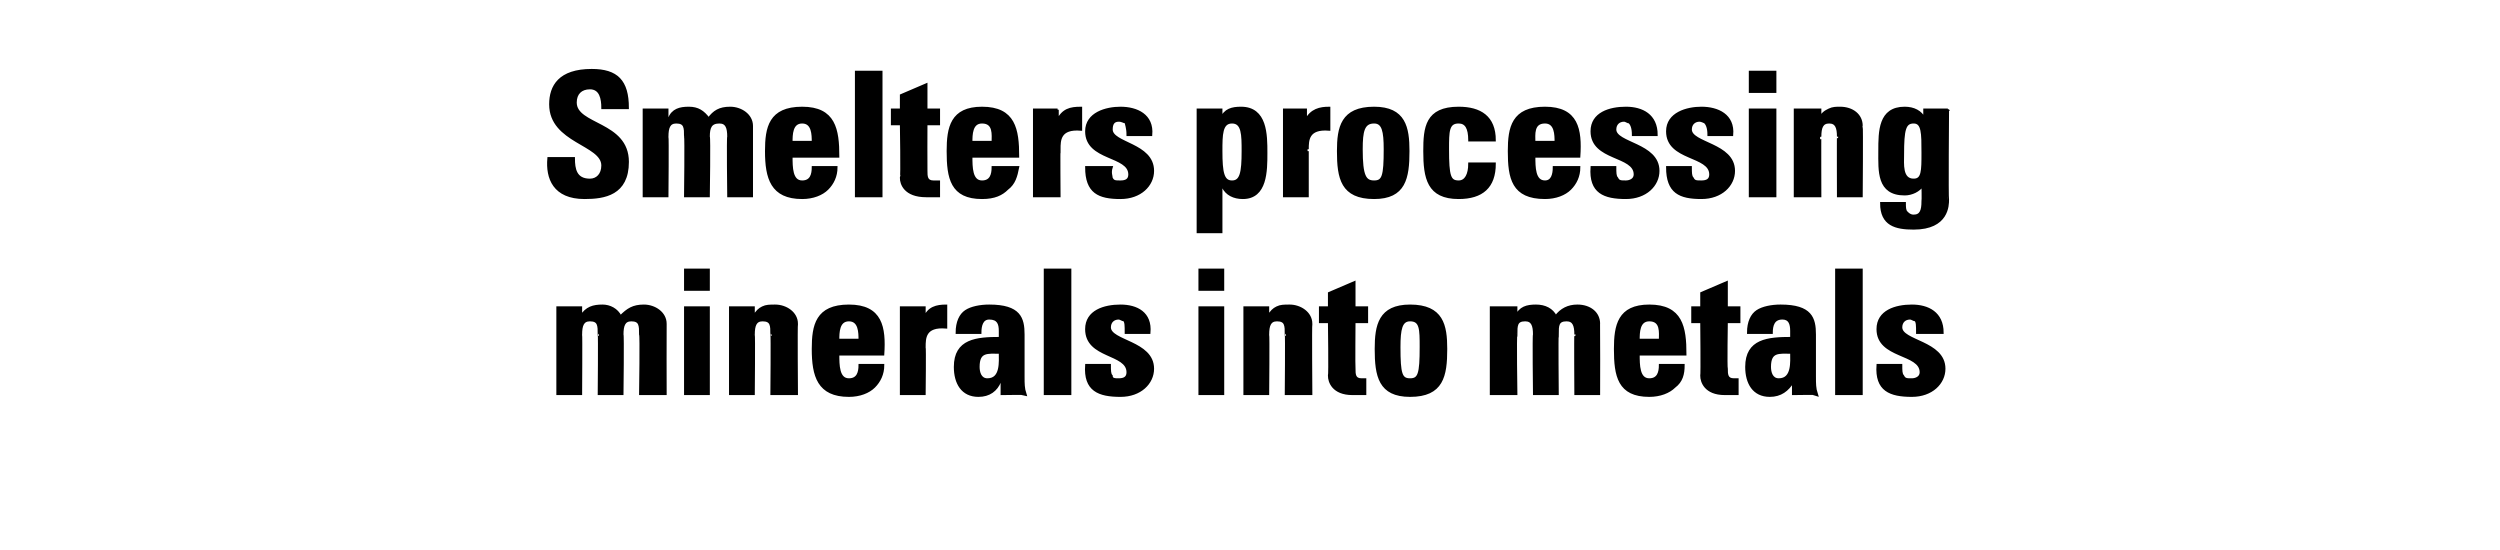
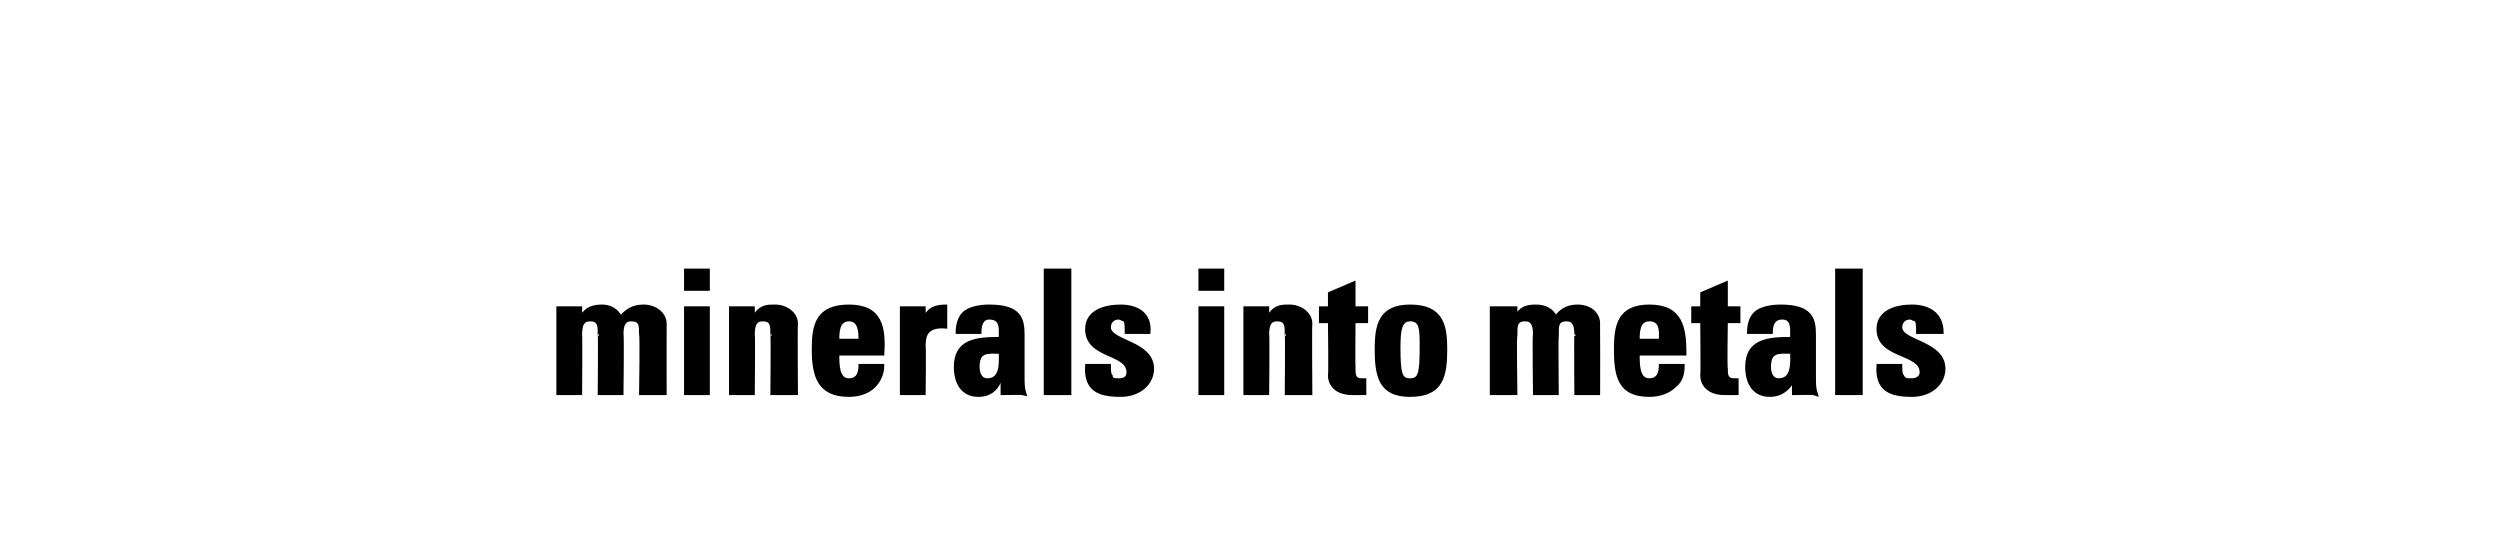
<svg xmlns="http://www.w3.org/2000/svg" version="1.1" width="139px" height="30.6px" viewBox="0 -4 139 30.6" style="top:-4px">
  <desc>Smelters processing minerals into metals</desc>
  <defs />
  <g id="Polygon85982">
    <path d="m32.3 13.6c0 0 .04-.04 0 0c.3-.5.7-.6 1.2-.6c.4 0 .8.2 1 .6c.4-.4.7-.6 1.3-.6c.6 0 1.2.4 1.2 1c-.01.03 0 3.9 0 3.9l-1.4 0c0 0 .05-3.33 0-3.3c0-.5 0-.8-.5-.8c-.4 0-.5.3-.5.8c.04-.03 0 3.3 0 3.3l-1.3 0c0 0 .03-3.33 0-3.3c0-.5 0-.8-.5-.8c-.4 0-.5.3-.5.8c.02-.03 0 3.3 0 3.3l-1.3 0l0-4.8l1.3 0l0 .5zm7.1 4.3l-1.3 0l0-4.8l1.3 0l0 4.8zm0-6.9l0 1.1l-1.3 0l0-1.1l1.3 0zm2.5 2.6c0 0 .05-.03 0 0c.2-.3.3-.4.5-.5c.2-.1.4-.1.7-.1c.6 0 1.2.4 1.2 1c-.03.03 0 3.9 0 3.9l-1.4 0c0 0 .03-3.33 0-3.3c0-.5 0-.8-.5-.8c-.4 0-.5.3-.5.8c.03-.03 0 3.3 0 3.3l-1.3 0l0-4.8l1.3 0l0 .5zm5.9 1.3c0-.4 0-1.1-.6-1.1c-.6 0-.6.7-.6 1.1c0 0 1.2 0 1.2 0zm-1.2.8c0 .6 0 1.4.6 1.4c.5 0 .6-.4.6-.8c0 0 1.3 0 1.3 0c0 .5-.2.9-.5 1.2c-.3.3-.8.5-1.4.5c-1.7 0-2-1.1-2-2.6c0-1.3.2-2.4 2-2.4c1.8 0 2 1.2 1.9 2.7c0 0-2.5 0-2.5 0zm4.8-2.6l0 .6c0 0-.02 0 0 0c.2-.6.7-.7 1.2-.7c0 0 0 1.2 0 1.2c-1.2-.1-1.2.6-1.2 1.1c.03-.03 0 2.6 0 2.6l-1.3 0l0-4.8l1.3 0zm3 3.3c0 .3.1.7.5.7c.8 0 .7-1 .7-1.5c-.7 0-1.2-.1-1.2.8zm2.5.6c0 .3 0 .6.1.9c-.04-.02-1.3 0-1.3 0l0-.7c0 0-.06.04-.1 0c-.2.5-.6.8-1.2.8c-.9 0-1.3-.7-1.3-1.6c0-1.5 1.2-1.6 2.5-1.6c0 0 0-.4 0-.4c0-.4-.1-.7-.6-.7c-.4 0-.5.4-.5.8c0 0-1.3 0-1.3 0c0-.6.2-1 .5-1.2c.3-.2.8-.3 1.3-.3c1.7 0 1.9.7 1.9 1.6c0 0 0 2.4 0 2.4zm2.6-6l0 6.9l-1.4 0l0-6.9l1.4 0zm2.2 5.3c0 .3 0 .5.1.6c0 .2.2.2.4.2c.3 0 .5-.1.5-.4c0-1.1-2.3-.8-2.3-2.4c0-1 1-1.3 1.9-1.3c.9 0 1.7.4 1.6 1.5c0 0-1.3 0-1.3 0c0-.4 0-.6-.1-.7c-.1 0-.2-.1-.3-.1c-.3 0-.5.2-.5.5c0 .8 2.4.8 2.4 2.3c0 .8-.7 1.5-1.8 1.5c-1.2 0-2-.3-1.9-1.7c0 0 1.3 0 1.3 0zm6.3 1.6l-1.3 0l0-4.8l1.3 0l0 4.8zm0-6.9l0 1.1l-1.3 0l0-1.1l1.3 0zm2.5 2.6c0 0 .05-.03 0 0c.2-.3.3-.4.5-.5c.2-.1.4-.1.7-.1c.6 0 1.2.4 1.2 1c-.03.03 0 3.9 0 3.9l-1.4 0c0 0 .03-3.33 0-3.3c0-.5 0-.8-.5-.8c-.4 0-.5.3-.5.8c.03-.03 0 3.3 0 3.3l-1.3 0l0-4.8l1.3 0l0 .5zm2.9-.5l.5 0l0-.8l1.4-.6l0 1.4l.7 0l0 .8l-.7 0c0 0-.02 2.57 0 2.6c0 .3 0 .6.4.6c.1 0 .2 0 .2 0c0 0 0 .8 0 .8c-.1 0-.3 0-.7 0c-1.1 0-1.3-.7-1.3-1c.04-.04 0-3 0-3l-.5 0l0-.8zm5.6 2.2c0-1 0-1.5-.6-1.5c-.5 0-.6.5-.6 1.5c0 1.5.1 1.8.6 1.8c.5 0 .6-.3.6-1.8zm-2.5.1c0-1.3.2-2.4 1.9-2.4c1.8 0 2 1.1 2 2.4c0 1.5-.2 2.6-2 2.6c-1.7 0-1.9-1.1-1.9-2.6zm7.8-1.8c0 0-.03-.04 0 0c.2-.5.6-.6 1.1-.6c.5 0 .9.2 1.1.6c.3-.4.7-.6 1.2-.6c.7 0 1.2.4 1.2 1c.01.03 0 3.9 0 3.9l-1.3 0c0 0-.02-3.33 0-3.3c0-.5-.1-.8-.5-.8c-.5 0-.5.3-.5.8c-.03-.03 0 3.3 0 3.3l-1.3 0c0 0-.04-3.33 0-3.3c0-.5-.1-.8-.5-.8c-.5 0-.5.3-.5.8c-.05-.03 0 3.3 0 3.3l-1.4 0l0-4.8l1.4 0l0 .5zm8 1.3c0-.4.1-1.1-.6-1.1c-.6 0-.6.7-.6 1.1c0 0 1.2 0 1.2 0zm-1.2.8c0 .6 0 1.4.6 1.4c.5 0 .6-.4.6-.8c0 0 1.3 0 1.3 0c0 .5-.1.9-.5 1.2c-.3.3-.8.5-1.4.5c-1.7 0-1.9-1.1-1.9-2.6c0-1.3.2-2.4 1.9-2.4c1.8 0 2 1.2 2 2.7c0 0-2.6 0-2.6 0zm3-2.6l.5 0l0-.8l1.4-.6l0 1.4l.7 0l0 .8l-.7 0c0 0-.04 2.57 0 2.6c0 .3 0 .6.4.6c.1 0 .2 0 .2 0c0 0 0 .8 0 .8c-.2 0-.3 0-.7 0c-1.1 0-1.3-.7-1.3-1c.03-.04 0-3 0-3l-.5 0l0-.8zm4.3 3.3c0 .3.1.7.5.7c.8 0 .7-1 .7-1.5c-.7 0-1.2-.1-1.2.8zm2.5.6c0 .3 0 .6.1.9c-.03-.02-1.3 0-1.3 0l0-.7c0 0-.05.04 0 0c-.3.5-.7.8-1.3.8c-.9 0-1.3-.7-1.3-1.6c0-1.5 1.2-1.6 2.5-1.6c0 0 0-.4 0-.4c0-.4-.1-.7-.5-.7c-.5 0-.6.4-.6.8c0 0-1.3 0-1.3 0c0-.6.2-1 .5-1.2c.3-.2.8-.3 1.3-.3c1.7 0 1.9.7 1.9 1.6c0 0 0 2.4 0 2.4zm2.6-6l0 6.9l-1.4 0l0-6.9l1.4 0zm2.2 5.3c0 .3 0 .5.1.6c.1.2.2.2.5.2c.2 0 .5-.1.5-.4c0-1.1-2.4-.8-2.4-2.4c0-1 1-1.3 1.9-1.3c.9 0 1.7.4 1.7 1.5c0 0-1.4 0-1.4 0c0-.4 0-.6-.1-.7c-.1 0-.2-.1-.3-.1c-.3 0-.5.2-.5.5c0 .8 2.4.8 2.4 2.3c0 .8-.7 1.5-1.8 1.5c-1.2 0-2-.3-1.9-1.7c0 0 1.3 0 1.3 0z" style="stroke-width:0.1pt; stroke:#000;" fill="#000" />
  </g>
  <g id="Polygon85981">
-     <path d="m32.5 7c-1.7 0-2.1-1.1-2-2.2c0 0 1.4 0 1.4 0c0 .6.1 1.2.9 1.2c.4 0 .7-.3.7-.8c0-1.2-2.9-1.3-2.9-3.4c0-1 .5-1.9 2.3-1.9c1.4 0 2 .6 2 2.1c0 0-1.4 0-1.4 0c0-.5-.1-1.1-.7-1.1c-.5 0-.8.3-.8.8c0 1.3 2.9 1.1 2.9 3.3c0 1.8-1.3 2-2.4 2zm4.6-4.4c0 0 .05-.04.1 0c.2-.5.6-.6 1.1-.6c.5 0 .8.2 1.1.6c.3-.4.6-.6 1.2-.6c.6 0 1.2.4 1.2 1c0 .03 0 3.9 0 3.9l-1.3 0c0 0-.04-3.33 0-3.3c0-.5-.1-.8-.5-.8c-.5 0-.6.3-.6.8c.05-.03 0 3.3 0 3.3l-1.3 0c0 0 .04-3.33 0-3.3c0-.5 0-.8-.5-.8c-.4 0-.5.3-.5.8c.03-.03 0 3.3 0 3.3l-1.3 0l0-4.8l1.3 0l0 .5zm8.1 1.3c0-.4 0-1.1-.6-1.1c-.6 0-.6.7-.6 1.1c0 0 1.2 0 1.2 0zm-1.2.8c0 .6 0 1.4.6 1.4c.5 0 .6-.4.6-.8c0 0 1.3 0 1.3 0c0 .5-.2.9-.5 1.2c-.3.3-.8.5-1.4.5c-1.7 0-2-1.1-2-2.6c0-1.3.2-2.4 2-2.4c1.8 0 2 1.2 2 2.7c0 0-2.6 0-2.6 0zm5-4.7l0 6.9l-1.4 0l0-6.9l1.4 0zm.6 2.1l.5 0l0-.8l1.4-.6l0 1.4l.7 0l0 .8l-.7 0c0 0-.01 2.57 0 2.6c0 .3 0 .6.4.6c.1 0 .2 0 .3 0c0 0 0 .8 0 .8c-.2 0-.4 0-.7 0c-1.2 0-1.4-.7-1.4-1c.05-.04 0-3 0-3l-.5 0l0-.8zm5.6 1.8c0-.4.1-1.1-.6-1.1c-.6 0-.6.7-.6 1.1c0 0 1.2 0 1.2 0zm-1.2.8c0 .6 0 1.4.6 1.4c.5 0 .6-.4.6-.8c0 0 1.4 0 1.4 0c-.1.5-.2.9-.6 1.2c-.3.3-.7.5-1.4.5c-1.7 0-1.9-1.1-1.9-2.6c0-1.3.2-2.4 1.9-2.4c1.8 0 2 1.2 2 2.7c0 0-2.6 0-2.6 0zm4.8-2.6l0 .6c0 0 .03 0 0 0c.3-.6.7-.7 1.3-.7c0 0 0 1.2 0 1.2c-1.2-.1-1.2.6-1.2 1.1c-.02-.03 0 2.6 0 2.6l-1.4 0l0-4.8l1.3 0zm3 3.2c-.1.3 0 .5 0 .6c.1.2.2.2.5.2c.3 0 .5-.1.5-.4c0-1.1-2.4-.8-2.4-2.4c0-1 1.1-1.3 1.9-1.3c.9 0 1.8.4 1.7 1.5c0 0-1.3 0-1.3 0c0-.4-.1-.6-.1-.7c-.1 0-.2-.1-.4-.1c-.3 0-.4.2-.4.5c0 .8 2.3.8 2.3 2.3c0 .8-.7 1.5-1.8 1.5c-1.2 0-1.9-.3-1.9-1.7c0 0 1.4 0 1.4 0zm7.3-.9c0-.9 0-1.6-.6-1.6c-.6 0-.6.7-.6 1.6c0 1.2.1 1.7.6 1.7c.5 0 .6-.5.6-1.7zm-1.2-2.3l0 .5c0 0 0 .01 0 0c.2-.5.6-.6 1.1-.6c1.4 0 1.4 1.5 1.4 2.5c0 1 0 2.5-1.3 2.5c-.5 0-.9-.2-1.1-.6c-.04.02-.1 0-.1 0l0 2.5l-1.3 0l0-6.8l1.3 0zm4.7 0l0 .6c0 0 .05 0 0 0c.3-.6.8-.7 1.3-.7c0 0 0 1.2 0 1.2c-1.2-.1-1.2.6-1.2 1.1c0-.03 0 2.6 0 2.6l-1.3 0l0-4.8l1.2 0zm4.4 2.2c0-1-.1-1.5-.6-1.5c-.6 0-.7.5-.7 1.5c0 1.5.2 1.8.7 1.8c.5 0 .6-.3.6-1.8zm-2.6.1c0-1.3.2-2.4 2-2.4c1.7 0 1.9 1.1 1.9 2.4c0 1.5-.2 2.6-1.9 2.6c-1.8 0-2-1.1-2-2.6zm7.3-.6c0-.7-.2-1-.6-1c-.6 0-.6.5-.6 1.5c0 1.5.1 1.8.6 1.8c.4 0 .6-.4.6-1c0 0 1.4 0 1.4 0c0 1.3-.7 1.9-2 1.9c-1.7 0-1.9-1.1-1.9-2.6c0-1.3.1-2.4 1.9-2.4c1.2 0 2 .5 2 1.8c0 0-1.4 0-1.4 0zm4.8.1c0-.4 0-1.1-.6-1.1c-.7 0-.6.7-.6 1.1c0 0 1.2 0 1.2 0zm-1.2.8c0 .6 0 1.4.6 1.4c.4 0 .5-.4.5-.8c0 0 1.4 0 1.4 0c0 .5-.2.9-.5 1.2c-.3.3-.8.5-1.4.5c-1.8 0-2-1.1-2-2.6c0-1.3.2-2.4 2-2.4c1.8 0 2 1.2 1.9 2.7c0 0-2.5 0-2.5 0zm4.5.6c0 .3 0 .5.1.6c.1.2.2.2.5.2c.2 0 .5-.1.5-.4c0-1.1-2.4-.8-2.4-2.4c0-1 1-1.3 1.9-1.3c.9 0 1.7.4 1.7 1.5c0 0-1.3 0-1.3 0c0-.4-.1-.6-.2-.7c-.1 0-.2-.1-.3-.1c-.3 0-.5.2-.5.5c0 .8 2.4.8 2.4 2.3c0 .8-.7 1.5-1.8 1.5c-1.2 0-2-.3-1.9-1.7c0 0 1.3 0 1.3 0zm4.2 0c0 .3 0 .5.1.6c.1.2.2.2.5.2c.3 0 .5-.1.5-.4c0-1.1-2.4-.8-2.4-2.4c0-1 1.1-1.3 1.9-1.3c.9 0 1.8.4 1.7 1.5c0 0-1.3 0-1.3 0c0-.4-.1-.6-.2-.7c0 0-.2-.1-.3-.1c-.3 0-.5.2-.5.5c0 .8 2.4.8 2.4 2.3c0 .8-.7 1.5-1.8 1.5c-1.2 0-1.9-.3-1.9-1.7c0 0 1.3 0 1.3 0zm4.7 1.6l-1.4 0l0-4.8l1.4 0l0 4.8zm0-6.9l0 1.1l-1.4 0l0-1.1l1.4 0zm2.5 2.6c0 0 0-.03 0 0c.1-.3.3-.4.5-.5c.2-.1.4-.1.6-.1c.7 0 1.2.4 1.2 1c.03.03 0 3.9 0 3.9l-1.3 0c0 0-.01-3.33 0-3.3c0-.5-.1-.8-.5-.8c-.4 0-.5.3-.5.8c-.01-.03 0 3.3 0 3.3l-1.4 0l0-4.8l1.4 0l0 .5zm5.2 3.4c.5 0 .5-.5.5-1.5c0-1.1 0-1.7-.5-1.7c-.5 0-.6.4-.6 1.8c0 .5-.1 1.4.6 1.4zm1.9-3.9c0 0-.04 4.98 0 5c0 .3 0 1.6-1.9 1.6c-1 0-1.8-.2-1.8-1.4c0 0 1.3 0 1.3 0c0 .2 0 .4.1.5c.1.1.2.2.4.2c.4 0 .5-.3.5-.8c.02-.03 0-.9 0-.9c0 0 .01-.05 0 0c-.2.3-.6.5-1 .5c-1.5 0-1.4-1.3-1.4-2.4c0-1.1 0-2.4 1.4-2.4c.5 0 .9.2 1.1.6c-.03.04 0 0 0 0l0-.5l1.3 0z" style="stroke-width:0.1pt; stroke:#000;" fill="#000" />
-   </g>
+     </g>
</svg>